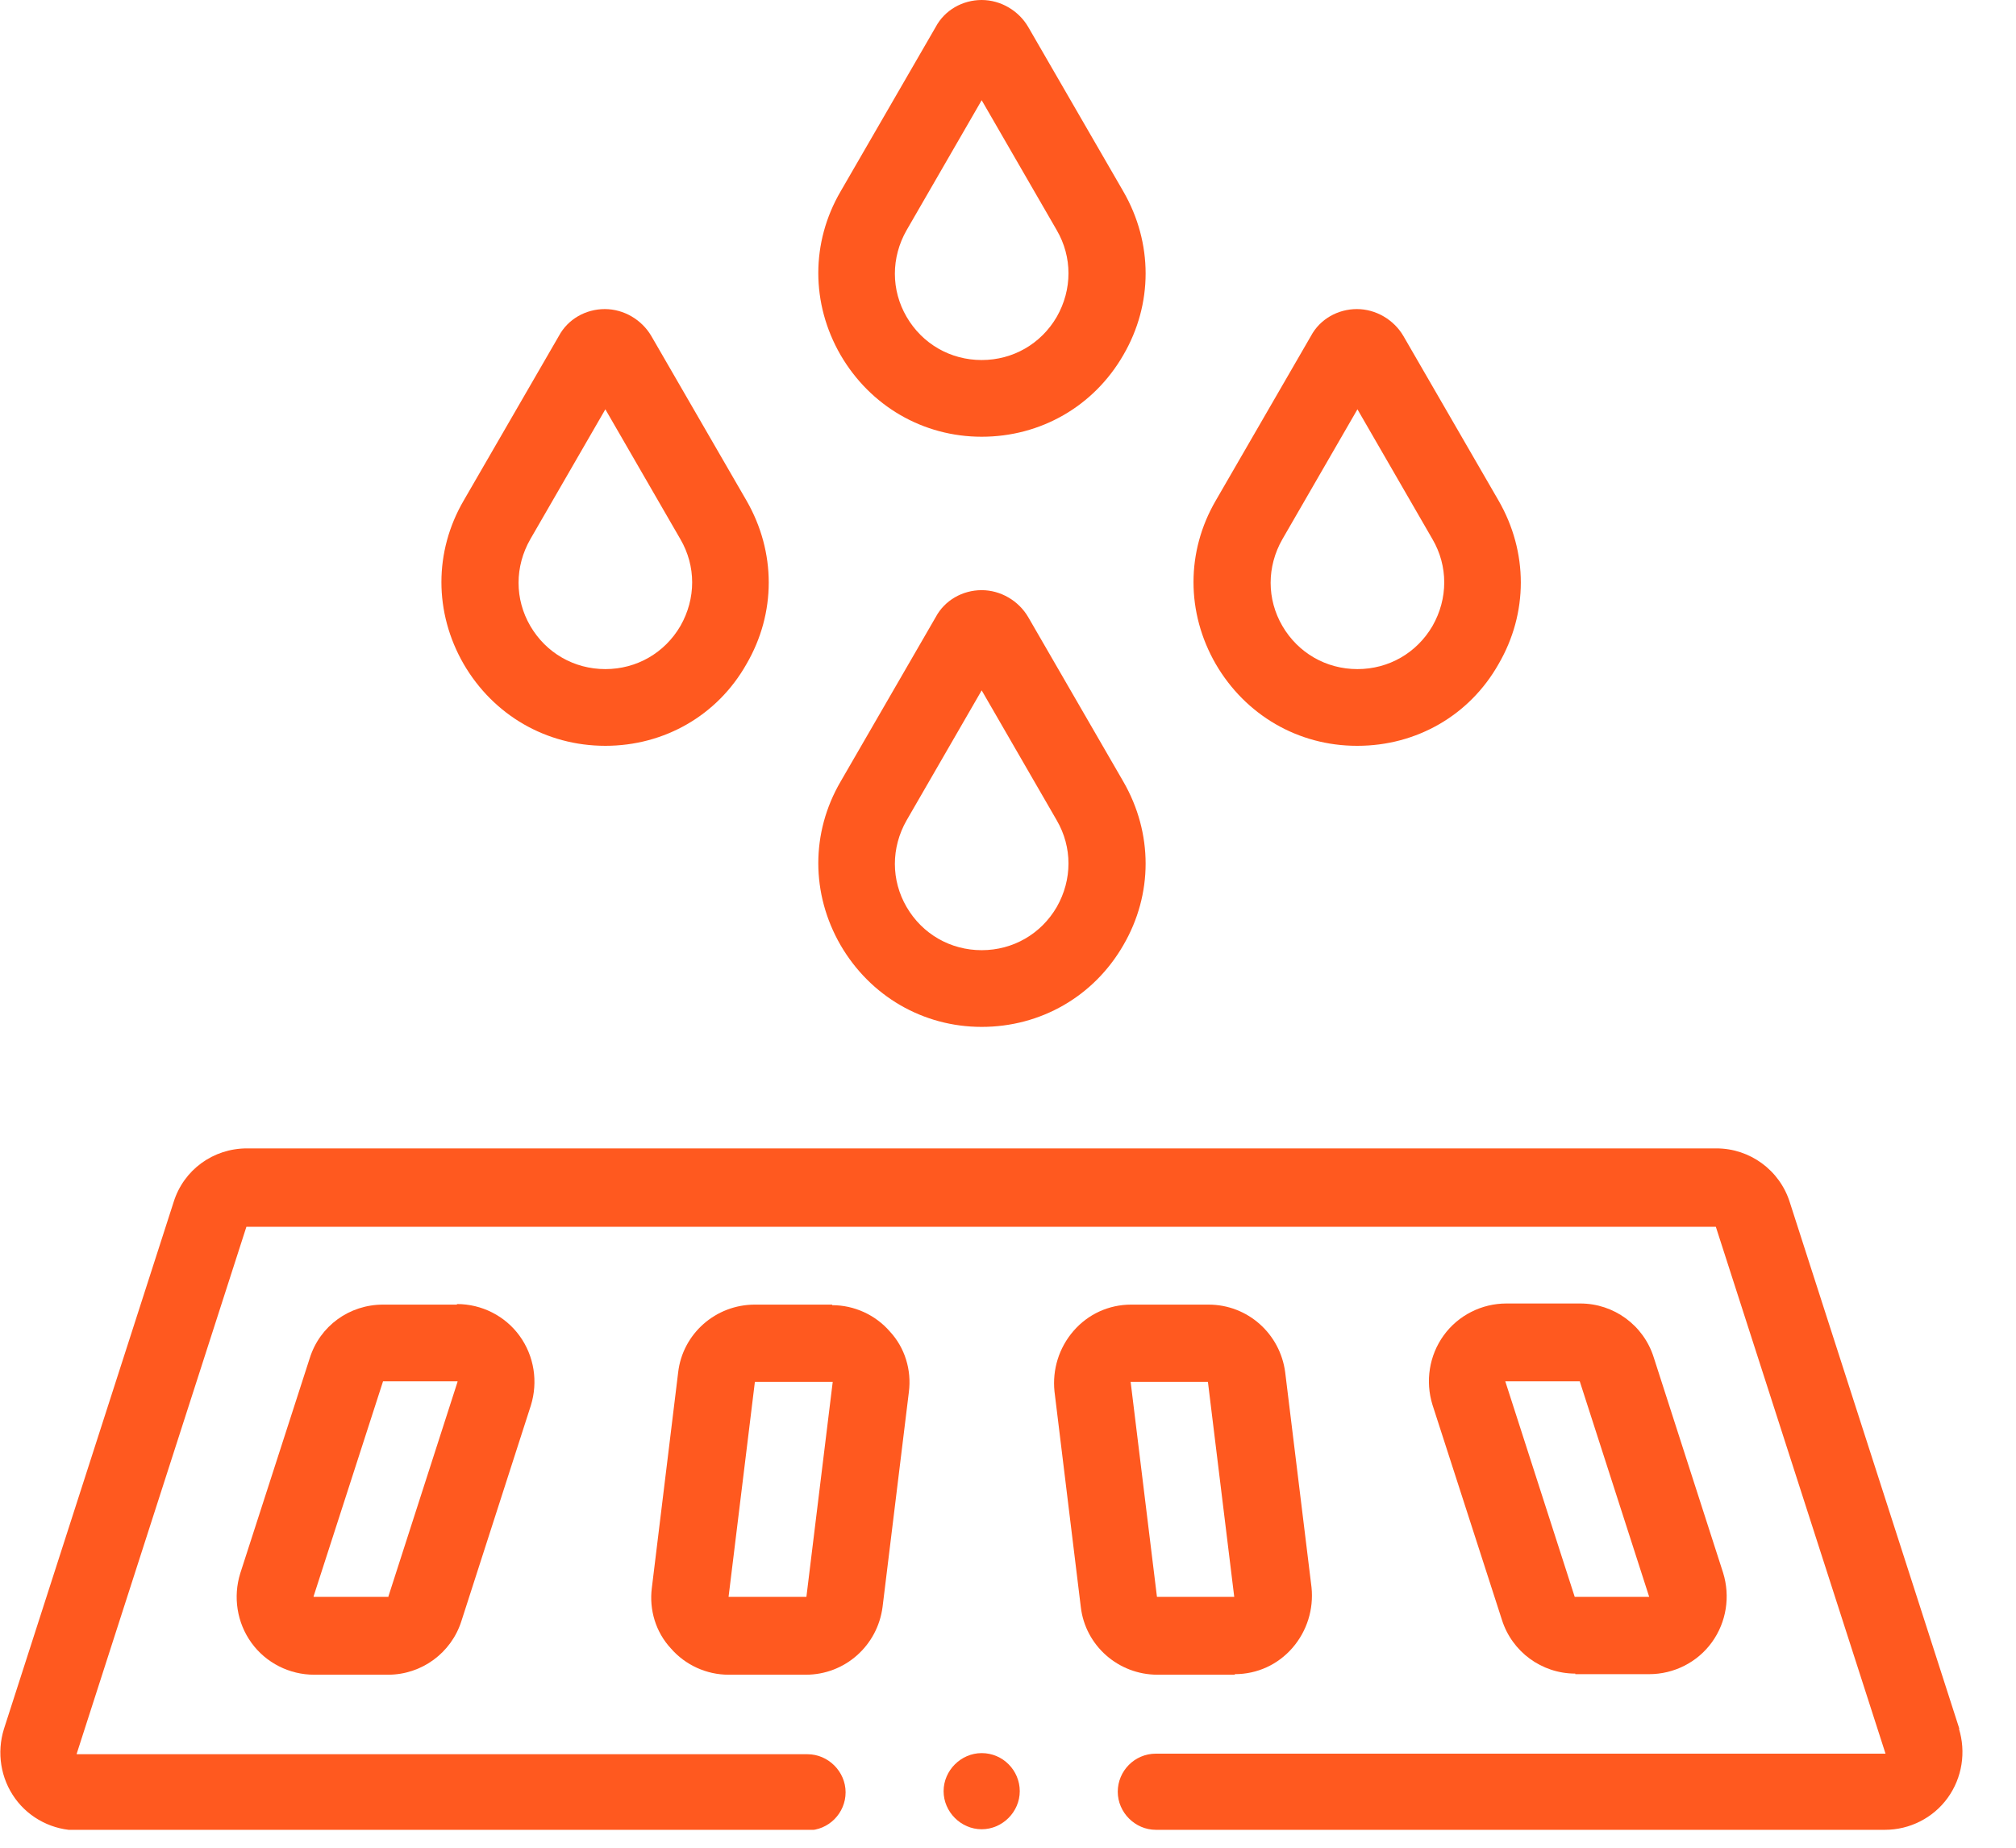
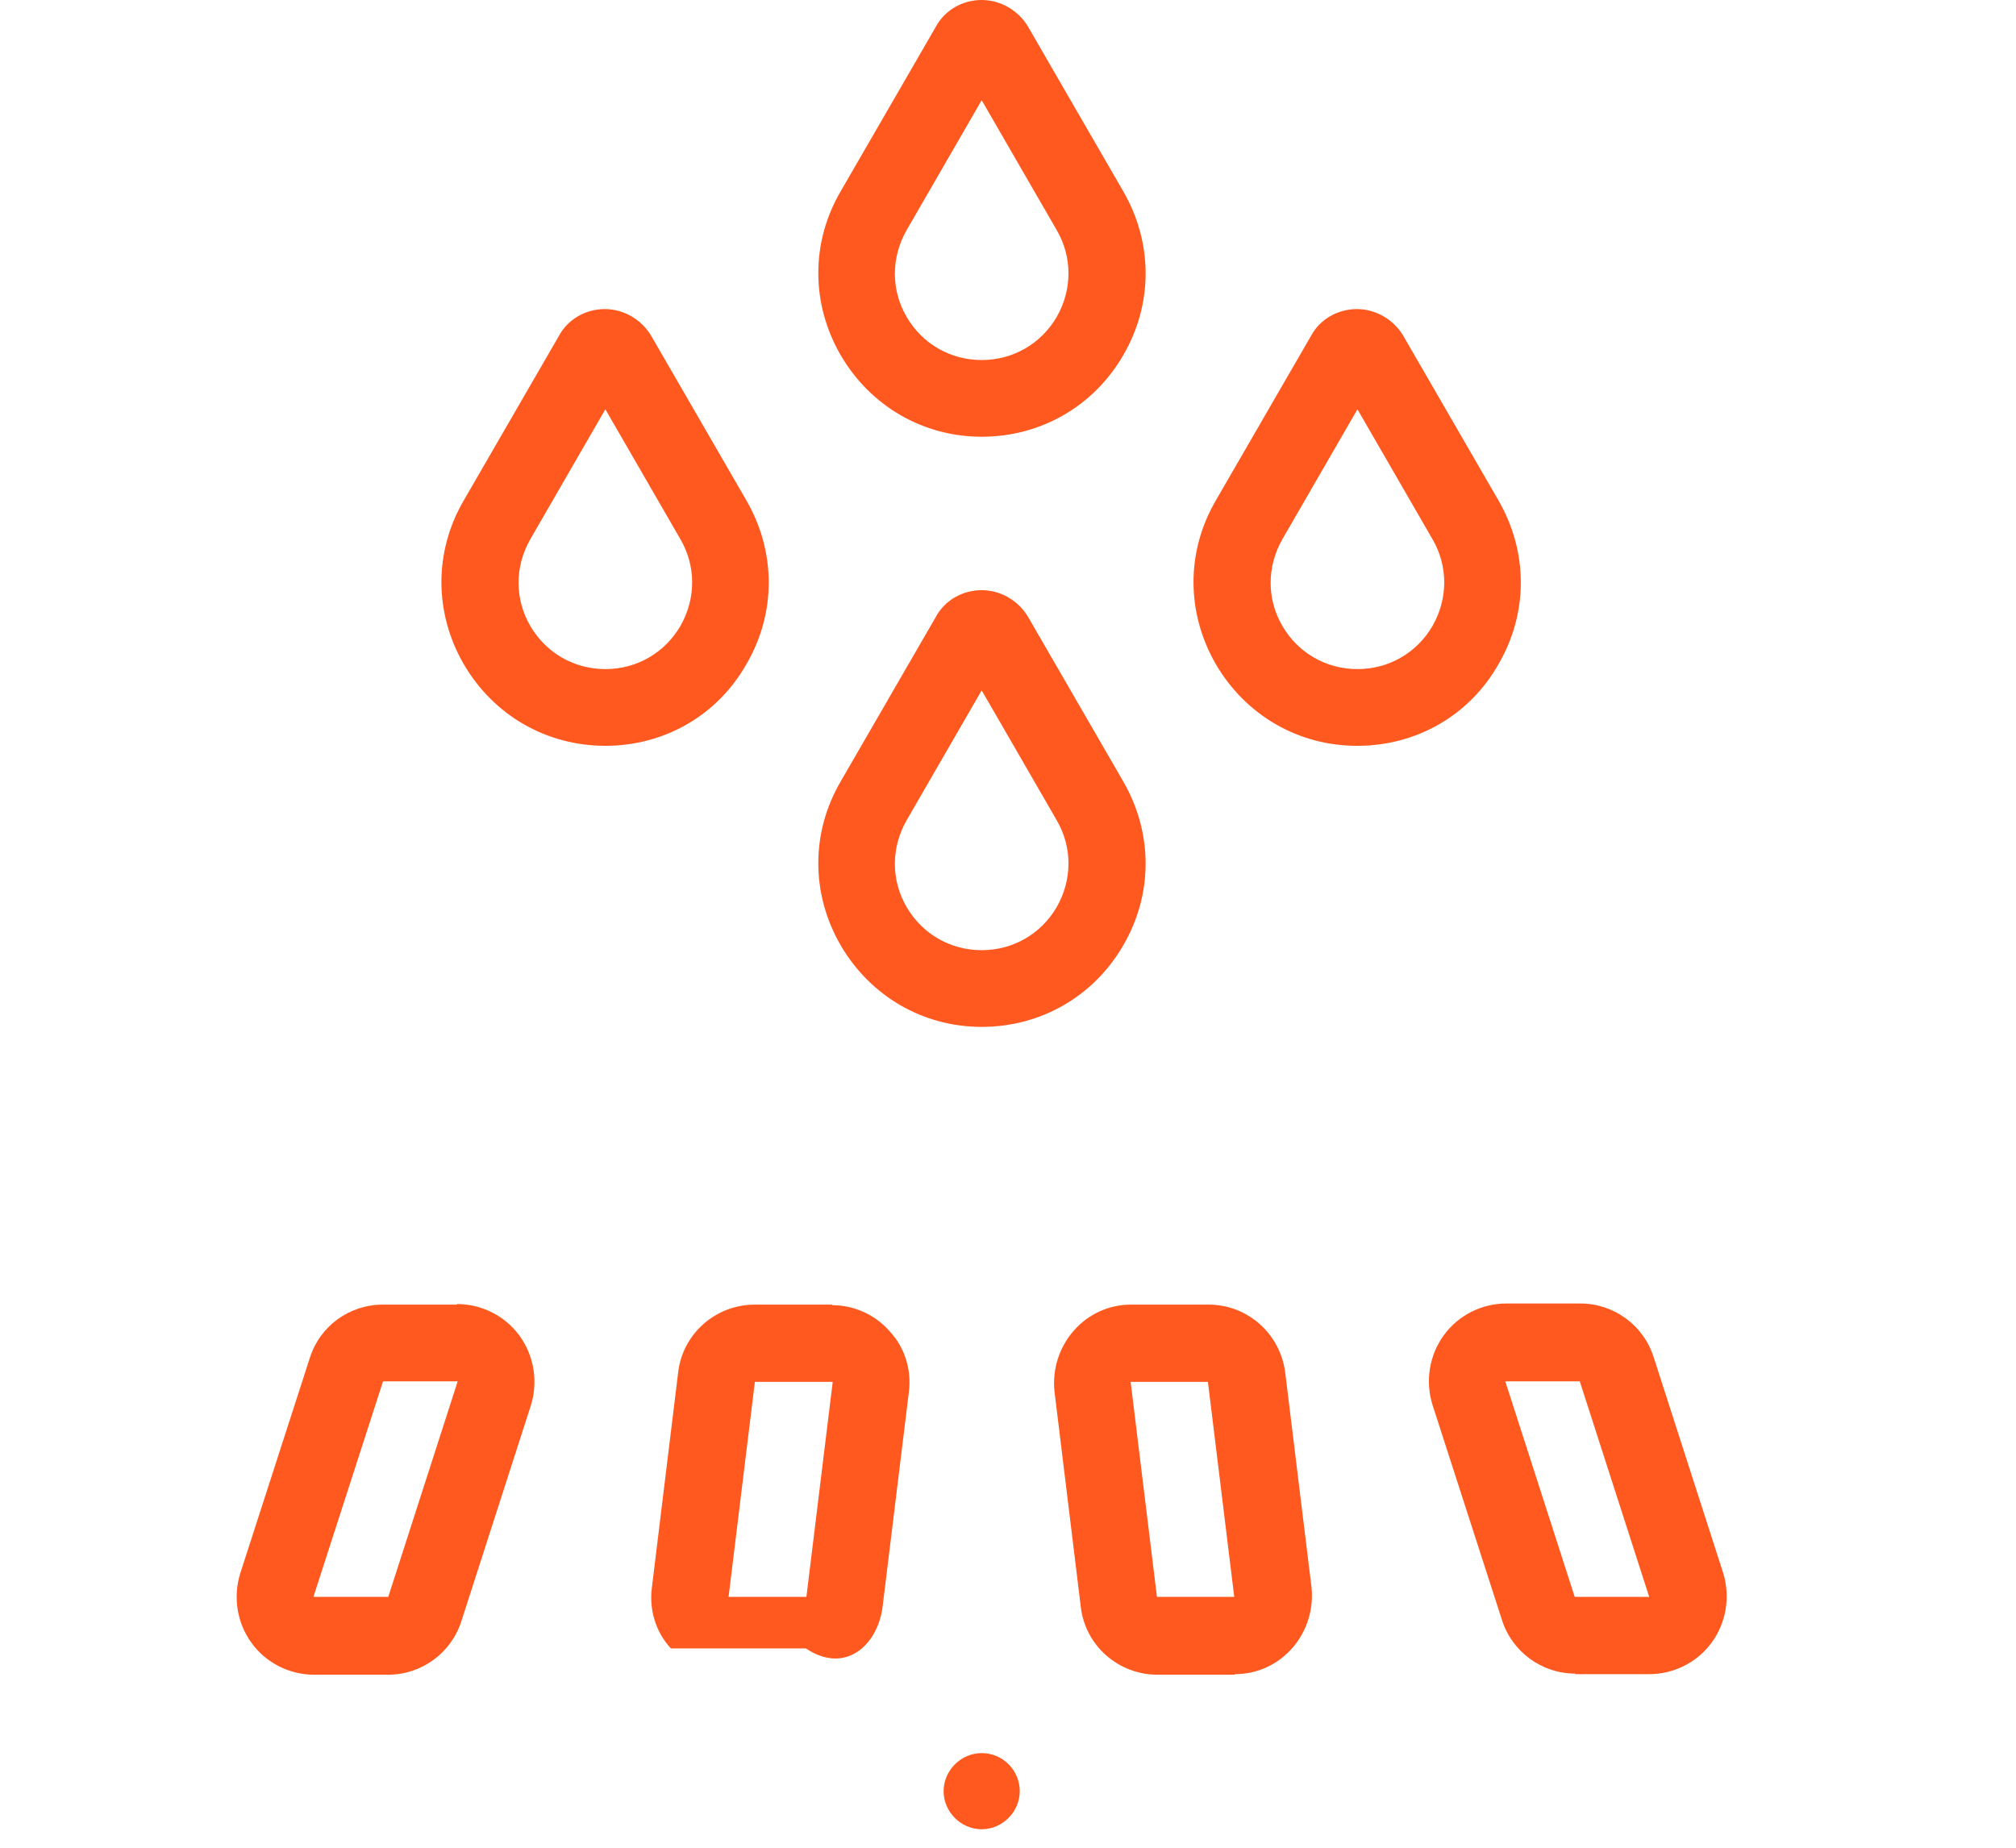
<svg xmlns="http://www.w3.org/2000/svg" width="36" height="33" viewBox="0 0 36 33" fill="none">
  <g clip-path="url(#clip0_6_634)">
-     <path d="M34.99 30.88L31.96 21.47C31.78 20.9 31.25 20.51 30.65 20.51H4.41C3.81 20.51 3.28 20.89 3.1 21.47L0.07 30.88C-0.06 31.3 0.01 31.76 0.27 32.12C0.53 32.48 0.95 32.69 1.39 32.69H14.42C14.8 32.69 15.1 32.38 15.1 32.01C15.1 31.64 14.79 31.33 14.42 31.33H1.37C1.37 31.33 1.37 31.33 1.37 31.32L4.4 21.91H30.64L33.67 31.32C33.67 31.32 33.67 31.32 33.66 31.32H20.64C20.26 31.32 19.96 31.63 19.96 32C19.96 32.37 20.27 32.68 20.64 32.68H33.66C34.1 32.68 34.52 32.47 34.78 32.11C35.04 31.75 35.11 31.29 34.98 30.87" fill="#FF591F" />
    <path d="M6.93 28.52H5.6C5.6 28.52 5.6 28.52 5.6 28.51L6.84 24.67H8.17C8.17 24.67 8.17 24.67 8.17 24.68L6.93 28.53V28.52ZM8.16 23.3H6.84C6.24 23.3 5.71 23.68 5.53 24.26L4.29 28.1C4.16 28.52 4.23 28.98 4.49 29.34C4.75 29.7 5.17 29.91 5.61 29.91H6.93C7.53 29.91 8.06 29.52 8.24 28.95L9.48 25.1C9.61 24.68 9.54 24.22 9.28 23.86C9.02 23.5 8.6 23.29 8.16 23.29" fill="#FF591F" />
-     <path d="M14.87 24.68L14.4 28.52C14.4 28.52 14.4 28.52 14.39 28.52H13.01L13.48 24.68C13.48 24.68 13.48 24.68 13.49 24.68H14.87ZM14.86 23.3H13.48C12.78 23.3 12.19 23.82 12.11 24.51L11.64 28.36C11.59 28.75 11.71 29.15 11.98 29.44C12.24 29.74 12.62 29.91 13.01 29.91H14.39C15.09 29.91 15.67 29.39 15.76 28.7L16.23 24.86C16.28 24.47 16.16 24.07 15.89 23.78C15.63 23.48 15.25 23.31 14.86 23.31" fill="#FF591F" />
+     <path d="M14.87 24.68L14.4 28.52C14.4 28.52 14.4 28.52 14.39 28.52H13.01L13.48 24.68C13.48 24.68 13.48 24.68 13.49 24.68H14.87ZM14.86 23.3H13.48C12.78 23.3 12.19 23.82 12.11 24.51L11.64 28.36C11.59 28.75 11.71 29.15 11.98 29.44H14.39C15.09 29.91 15.67 29.39 15.76 28.7L16.23 24.86C16.28 24.47 16.16 24.07 15.89 23.78C15.63 23.48 15.25 23.31 14.86 23.31" fill="#FF591F" />
    <path d="M26.89 24.67H28.21L29.45 28.52C29.45 28.52 29.45 28.52 29.44 28.52H28.12L26.88 24.67C26.88 24.67 26.88 24.67 26.89 24.67ZM28.13 29.9H29.45C29.89 29.9 30.31 29.69 30.57 29.33C30.83 28.97 30.9 28.51 30.77 28.09L29.53 24.24C29.35 23.67 28.82 23.28 28.22 23.28H26.9C26.46 23.28 26.04 23.49 25.78 23.85C25.52 24.21 25.45 24.67 25.58 25.09L26.82 28.93C27 29.5 27.53 29.89 28.13 29.89V29.9Z" fill="#FF591F" />
    <path d="M20.66 28.52L20.19 24.68H21.57L22.04 28.52H20.66C20.66 28.52 20.66 28.52 20.65 28.52H20.66ZM22.05 29.9C22.45 29.9 22.82 29.73 23.08 29.43C23.34 29.13 23.46 28.74 23.42 28.35L22.95 24.51C22.86 23.82 22.28 23.3 21.58 23.3H20.2C19.8 23.3 19.43 23.47 19.17 23.77C18.91 24.07 18.79 24.46 18.83 24.85L19.3 28.7C19.38 29.39 19.97 29.91 20.67 29.91H22.05V29.9Z" fill="#FF591F" />
    <path d="M16.19 14.65L17.53 12.33L18.87 14.65C19.15 15.13 19.15 15.71 18.87 16.2C18.59 16.68 18.09 16.97 17.53 16.97C16.97 16.97 16.47 16.68 16.19 16.2C15.91 15.72 15.91 15.14 16.19 14.65ZM17.53 18.34C18.58 18.34 19.53 17.8 20.06 16.88C20.59 15.97 20.59 14.88 20.06 13.96L18.36 11.02C18.19 10.73 17.87 10.54 17.53 10.54C17.19 10.54 16.87 10.72 16.71 11.02L15.01 13.96C14.48 14.87 14.48 15.96 15.01 16.88C15.54 17.79 16.48 18.34 17.53 18.34Z" fill="#FF591F" />
    <path d="M16.19 4.11L17.53 1.79L18.87 4.11C19.15 4.59 19.15 5.17 18.87 5.66C18.59 6.14 18.09 6.43 17.53 6.43C16.97 6.43 16.47 6.14 16.19 5.66C15.91 5.18 15.91 4.6 16.19 4.11ZM17.53 7.8C18.58 7.8 19.53 7.26 20.06 6.34C20.59 5.43 20.59 4.34 20.06 3.42L18.36 0.48C18.19 0.19 17.87 0 17.53 0C17.19 0 16.87 0.18 16.71 0.48L15.01 3.42C14.48 4.33 14.48 5.42 15.01 6.34C15.54 7.25 16.48 7.8 17.53 7.8Z" fill="#FF591F" />
    <path d="M9.47 9.63L10.81 7.31L12.15 9.63C12.43 10.11 12.43 10.69 12.15 11.18C11.87 11.66 11.37 11.95 10.81 11.95C10.25 11.95 9.75 11.66 9.47 11.18C9.19 10.7 9.19 10.12 9.47 9.63ZM10.81 13.32C11.86 13.32 12.81 12.78 13.33 11.86C13.86 10.95 13.86 9.86 13.33 8.94L11.63 6C11.46 5.71 11.14 5.52 10.8 5.52C10.46 5.52 10.14 5.7 9.98 6L8.28 8.94C7.75 9.85 7.75 10.94 8.28 11.86C8.81 12.77 9.75 13.32 10.81 13.32Z" fill="#FF591F" />
    <path d="M22.9 9.63L24.24 7.31L25.58 9.63C25.86 10.11 25.86 10.69 25.58 11.18C25.3 11.66 24.8 11.95 24.24 11.95C23.68 11.95 23.18 11.66 22.9 11.18C22.62 10.7 22.62 10.12 22.9 9.63ZM24.24 13.32C25.29 13.32 26.24 12.78 26.76 11.86C27.29 10.95 27.29 9.86 26.76 8.94L25.06 6C24.89 5.71 24.57 5.52 24.23 5.52C23.89 5.52 23.57 5.7 23.41 6L21.71 8.94C21.18 9.85 21.18 10.94 21.71 11.86C22.24 12.77 23.18 13.32 24.23 13.32" fill="#FF591F" />
    <path d="M17.53 31.31C17.91 31.31 18.21 31.62 18.21 31.99C18.21 32.36 17.9 32.67 17.53 32.67C17.16 32.67 16.85 32.36 16.85 31.99C16.85 31.62 17.16 31.31 17.53 31.31Z" fill="#FF591F" />
  </g>
  <defs>
    <clipPath id="clip0_6_634">
      <rect width="35.05" height="32.68" fill="white" />
    </clipPath>
  </defs>
</svg>